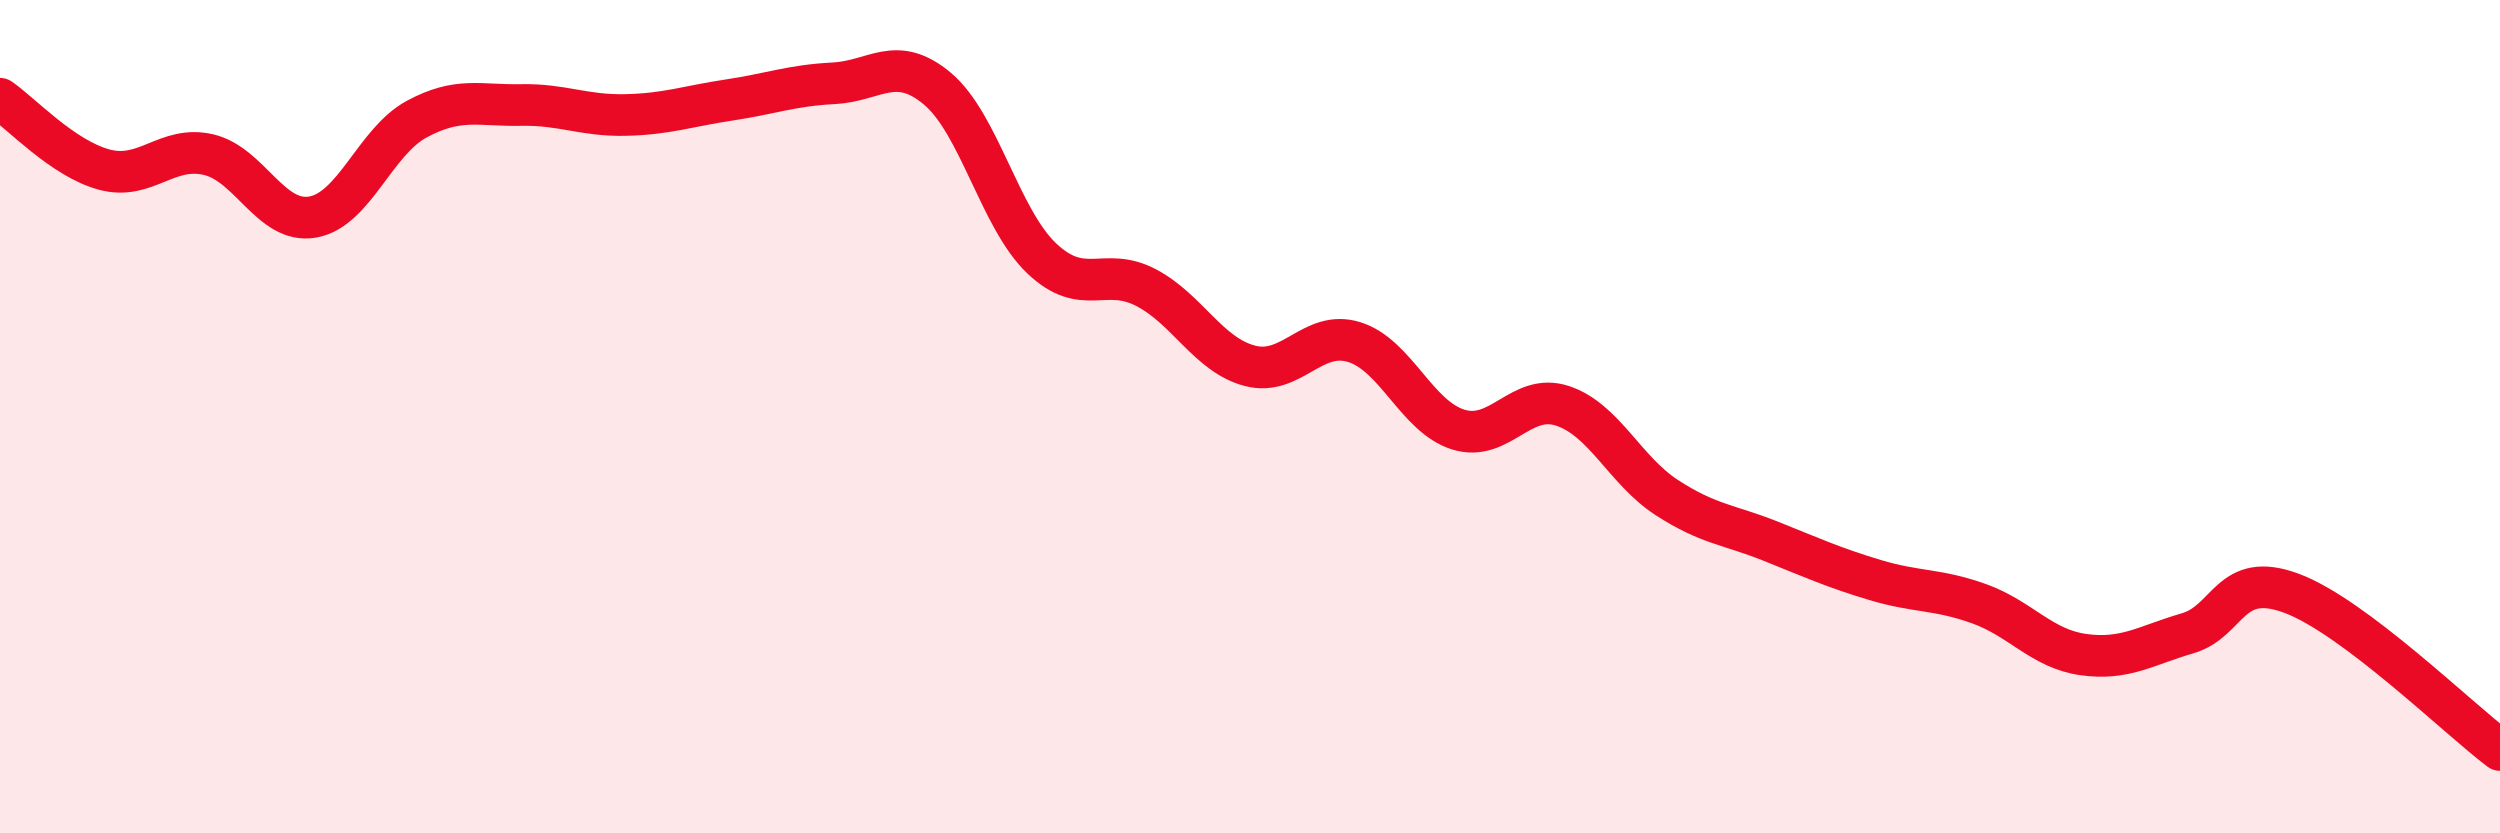
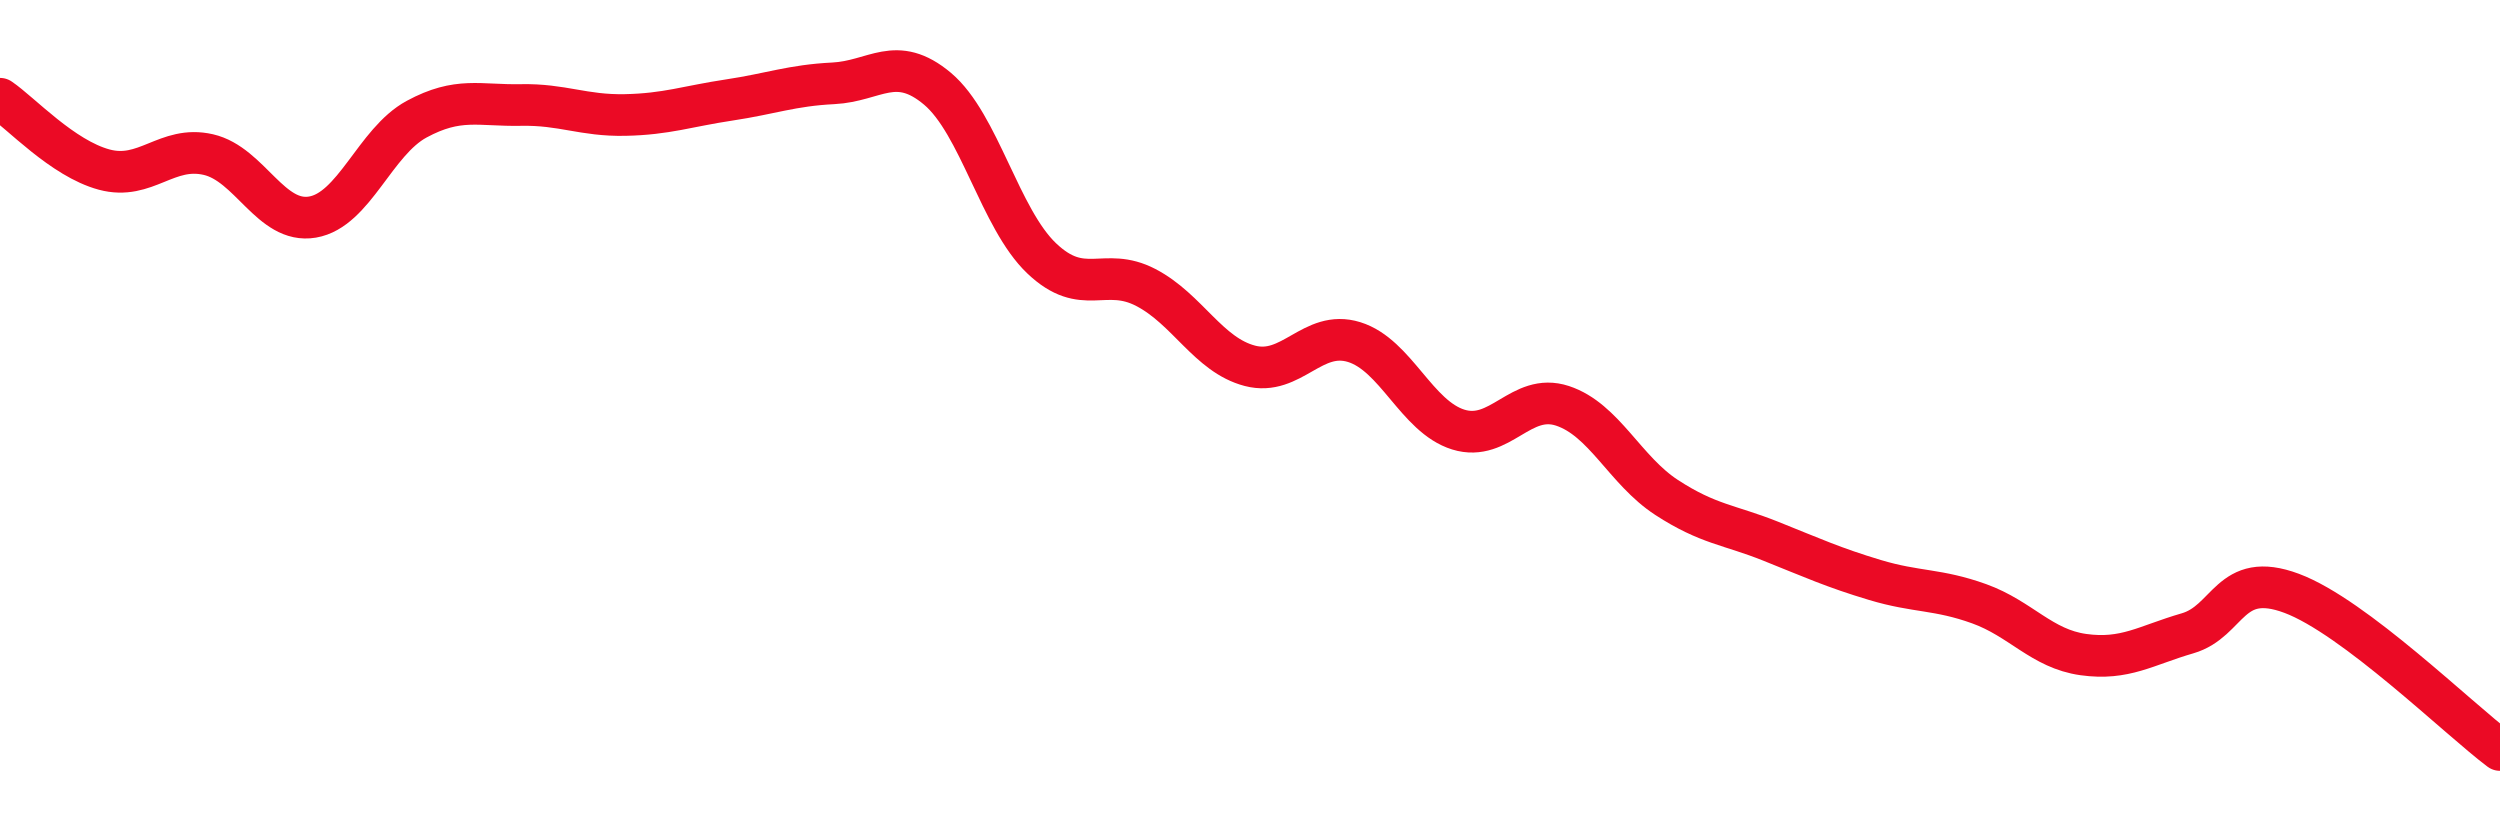
<svg xmlns="http://www.w3.org/2000/svg" width="60" height="20" viewBox="0 0 60 20">
-   <path d="M 0,2.37 C 0.5,2.71 1.5,3.8 2.5,4.07 C 3.5,4.34 4,3.48 5,3.71 C 6,3.94 6.5,5.38 7.5,5.21 C 8.5,5.04 9,3.4 10,2.86 C 11,2.32 11.5,2.54 12.5,2.52 C 13.5,2.5 14,2.78 15,2.76 C 16,2.74 16.5,2.55 17.5,2.4 C 18.5,2.25 19,2.05 20,2 C 21,1.95 21.5,1.29 22.5,2.13 C 23.5,2.97 24,5.25 25,6.2 C 26,7.15 26.5,6.38 27.5,6.9 C 28.5,7.42 29,8.52 30,8.78 C 31,9.04 31.5,7.9 32.5,8.21 C 33.5,8.52 34,10 35,10.31 C 36,10.62 36.5,9.41 37.5,9.74 C 38.5,10.07 39,11.29 40,11.94 C 41,12.59 41.5,12.59 42.5,12.99 C 43.5,13.39 44,13.62 45,13.92 C 46,14.22 46.5,14.13 47.5,14.49 C 48.5,14.85 49,15.57 50,15.71 C 51,15.85 51.5,15.49 52.5,15.2 C 53.5,14.91 53.5,13.68 55,14.24 C 56.5,14.8 59,17.25 60,18L60 20L0 20Z" fill="#EB0A25" opacity="0.1" stroke-linecap="round" stroke-linejoin="round" />
  <path d="M 0,2.37 C 0.5,2.71 1.5,3.8 2.5,4.07 C 3.5,4.34 4,3.48 5,3.71 C 6,3.94 6.5,5.38 7.5,5.21 C 8.5,5.04 9,3.4 10,2.86 C 11,2.32 11.5,2.54 12.5,2.52 C 13.5,2.5 14,2.78 15,2.76 C 16,2.74 16.5,2.55 17.5,2.4 C 18.5,2.25 19,2.05 20,2 C 21,1.95 21.5,1.29 22.5,2.13 C 23.5,2.97 24,5.25 25,6.2 C 26,7.15 26.5,6.38 27.5,6.9 C 28.5,7.42 29,8.52 30,8.78 C 31,9.04 31.5,7.9 32.5,8.21 C 33.5,8.52 34,10 35,10.31 C 36,10.62 36.5,9.41 37.5,9.74 C 38.5,10.07 39,11.29 40,11.94 C 41,12.59 41.5,12.59 42.5,12.99 C 43.5,13.39 44,13.62 45,13.92 C 46,14.22 46.5,14.13 47.5,14.49 C 48.5,14.85 49,15.57 50,15.71 C 51,15.85 51.5,15.49 52.5,15.2 C 53.5,14.91 53.5,13.68 55,14.24 C 56.5,14.8 59,17.25 60,18" stroke="#EB0A25" stroke-width="1" fill="none" stroke-linecap="round" stroke-linejoin="round" />
</svg>